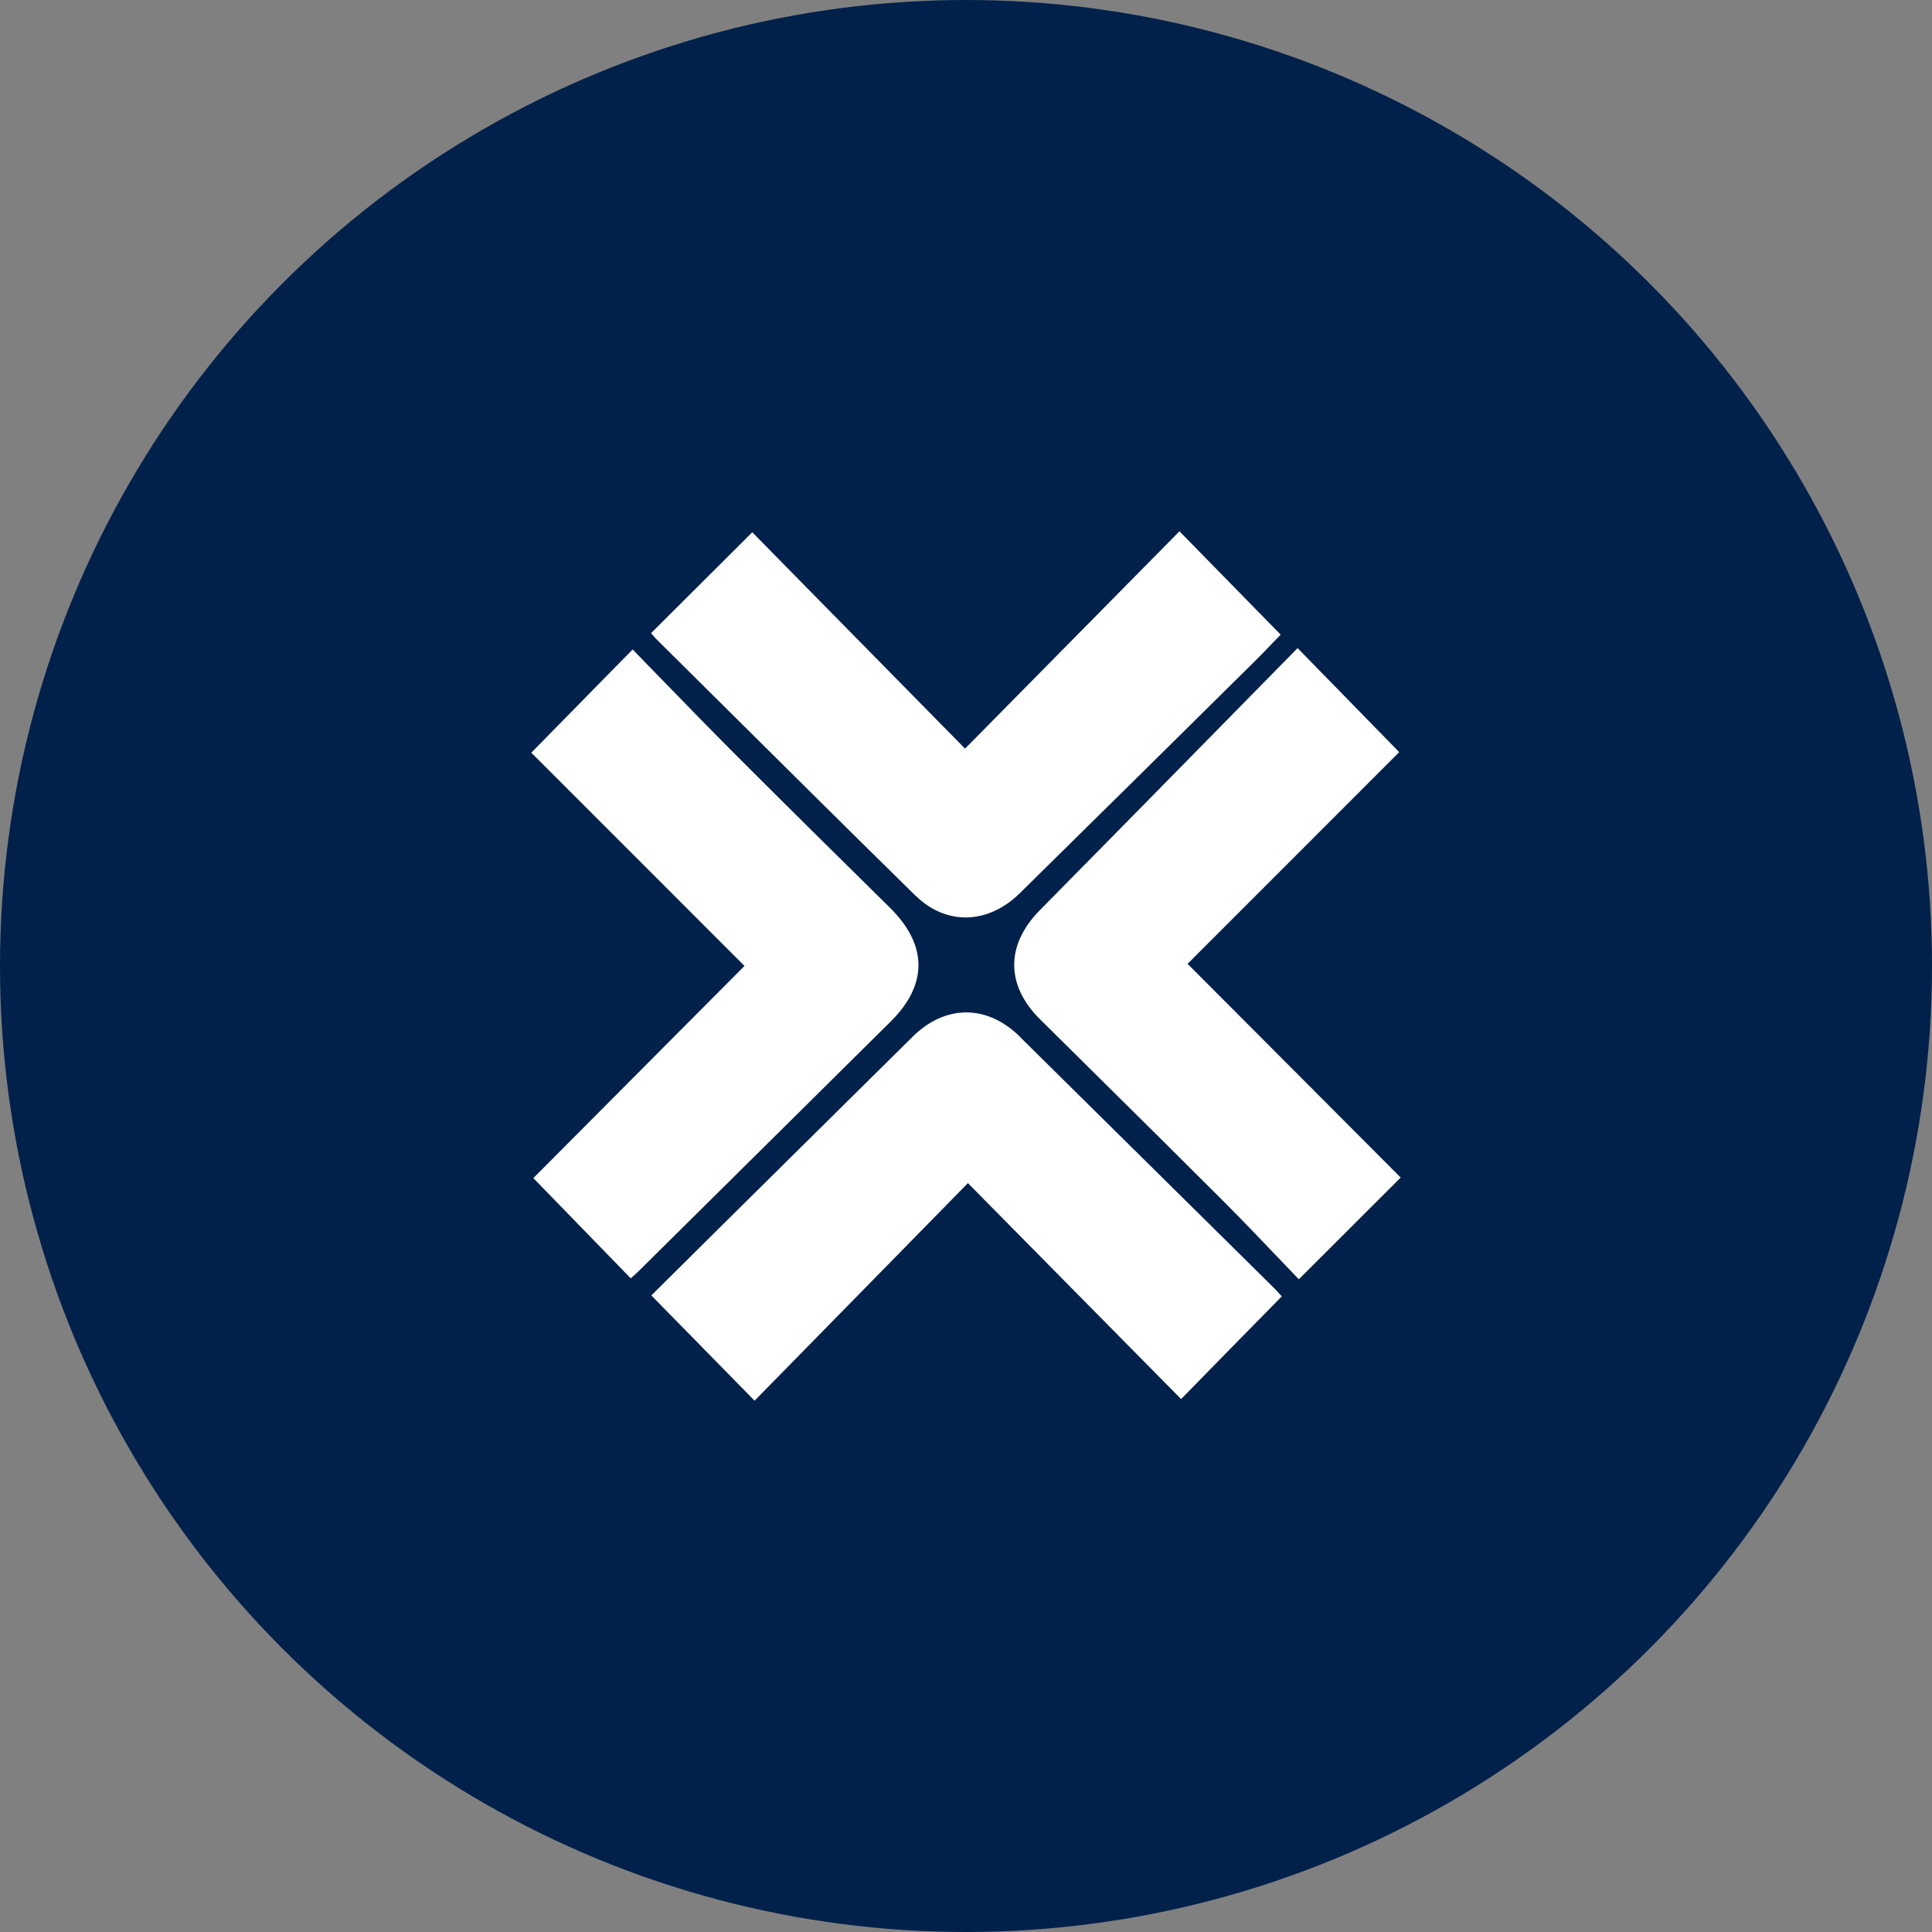
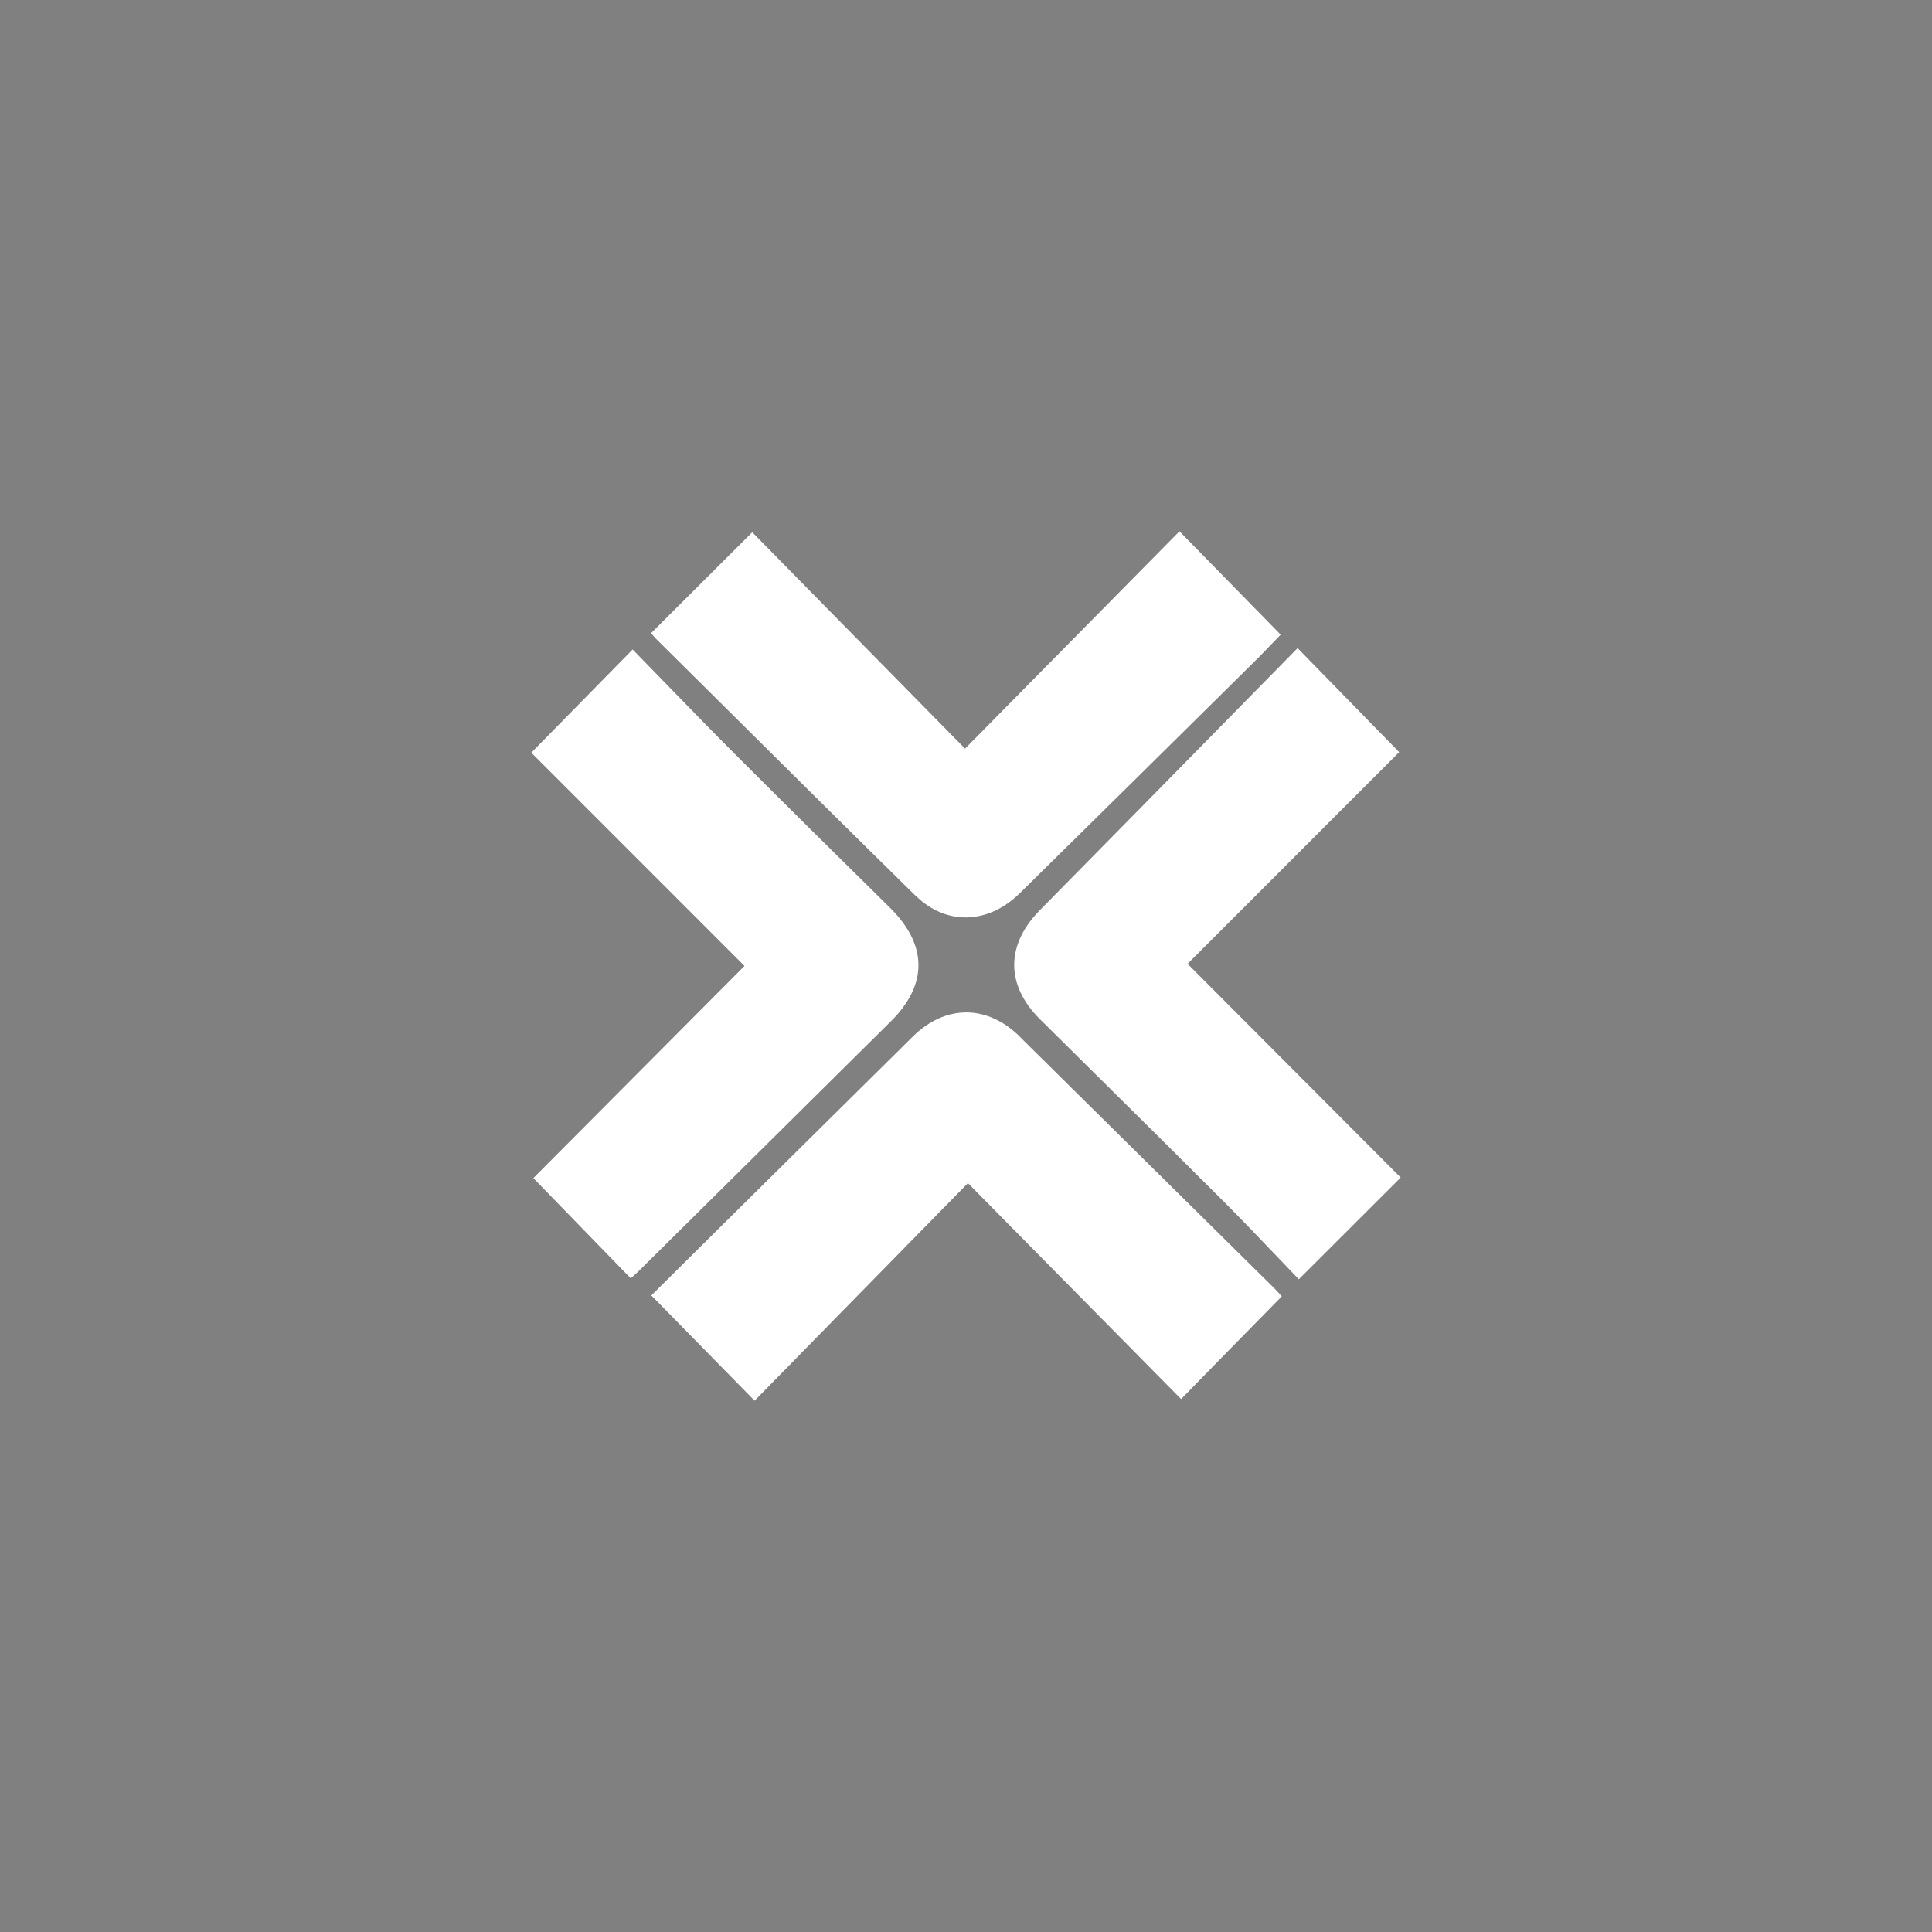
<svg xmlns="http://www.w3.org/2000/svg" width="200" height="200" viewBox="0 0 200 200" fill="none">
  <rect x="0" y="0" width="200" height="200" fill="#808080" stroke="none" />
  <g clip-path="url(#clip0_2151_16221)">
-     <circle cx="100" cy="100" r="100" fill="#01214B" />
    <path fill-rule="evenodd" clip-rule="evenodd" d="M105.563 92.471C102.302 95.677 97.967 95.845 94.79 92.724H94.776C88.352 86.418 81.957 80.068 75.565 73.722C73.007 71.183 70.45 68.643 67.891 66.108C67.708 65.911 67.538 65.714 67.397 65.545C69.126 63.824 70.826 62.127 72.542 60.415C74.288 58.673 76.051 56.914 77.874 55.098C79.995 57.255 82.119 59.417 84.25 61.585C89.412 66.839 94.614 72.132 99.901 77.497C107.498 69.791 114.798 62.396 122.098 55C125.727 58.698 129.087 62.129 132.575 65.7C132.3 65.979 131.991 66.301 131.659 66.647C131.137 67.19 130.558 67.793 129.962 68.385L129.91 68.437C121.809 76.448 113.693 84.474 105.563 92.471ZM76.081 78.059C81.39 83.374 86.742 88.661 92.093 93.933L92.107 93.947C96.004 97.786 96.089 101.877 92.234 105.716C87.026 110.885 81.808 116.049 76.589 121.214C73.106 124.661 69.622 128.109 66.141 131.559C65.968 131.74 65.782 131.902 65.584 132.075C65.49 132.157 65.393 132.242 65.293 132.332C61.891 128.831 58.53 125.372 55.212 121.956C62.235 114.907 69.407 107.697 76.609 100.457L77.069 99.993C69.656 92.584 62.272 85.202 55 77.918C57.111 75.765 59.19 73.648 61.321 71.479L61.325 71.475L61.326 71.474C62.686 70.09 64.067 68.684 65.491 67.233C66.62 68.388 67.74 69.541 68.856 70.692L68.857 70.692L68.857 70.692L68.857 70.692C71.262 73.169 73.652 75.63 76.081 78.059ZM105.577 107.318C102.175 103.958 97.854 103.972 94.465 107.332L74.895 126.693C72.353 129.21 69.812 131.727 67.425 134.103C68.789 135.494 70.135 136.865 71.498 138.254L71.512 138.268L71.518 138.274C73.634 140.43 75.791 142.627 78.114 145C84.084 138.918 90.026 132.854 96.039 126.719L100.198 122.475C103.471 125.791 106.723 129.085 109.974 132.378L109.993 132.398C114.07 136.528 118.147 140.658 122.267 144.831C125.896 141.119 129.256 137.689 132.688 134.202C132.639 134.148 132.588 134.09 132.534 134.029L132.534 134.029C132.321 133.788 132.068 133.504 131.798 133.246C127.428 128.929 123.058 124.609 118.688 120.289L118.674 120.275C114.308 115.96 109.943 111.644 105.577 107.332V107.318ZM134.453 88.257C130.641 92.072 126.795 95.92 122.945 99.768H122.931L124.562 101.405C131.468 108.334 138.258 115.147 145 121.899C143.246 123.654 141.502 125.393 139.725 127.167C138.012 128.876 136.268 130.616 134.453 132.431C133.741 131.69 133.024 130.939 132.302 130.183C130.449 128.242 128.561 126.265 126.63 124.332C122.221 119.922 117.785 115.532 113.35 111.144C111.45 109.265 109.55 107.385 107.653 105.505C104.095 101.976 104.109 97.8 107.653 94.214C114.691 87.084 121.712 79.935 128.749 72.769C130.607 70.878 132.465 68.986 134.326 67.092C137.653 70.493 140.651 73.565 143.649 76.637L144.845 77.862C141.425 81.281 137.953 84.755 134.453 88.257Z" fill="white" />
  </g>
  <defs>
    <clipPath id="clip0_2151_16221">
      <rect width="200" height="200" fill="white" />
    </clipPath>
  </defs>
</svg>